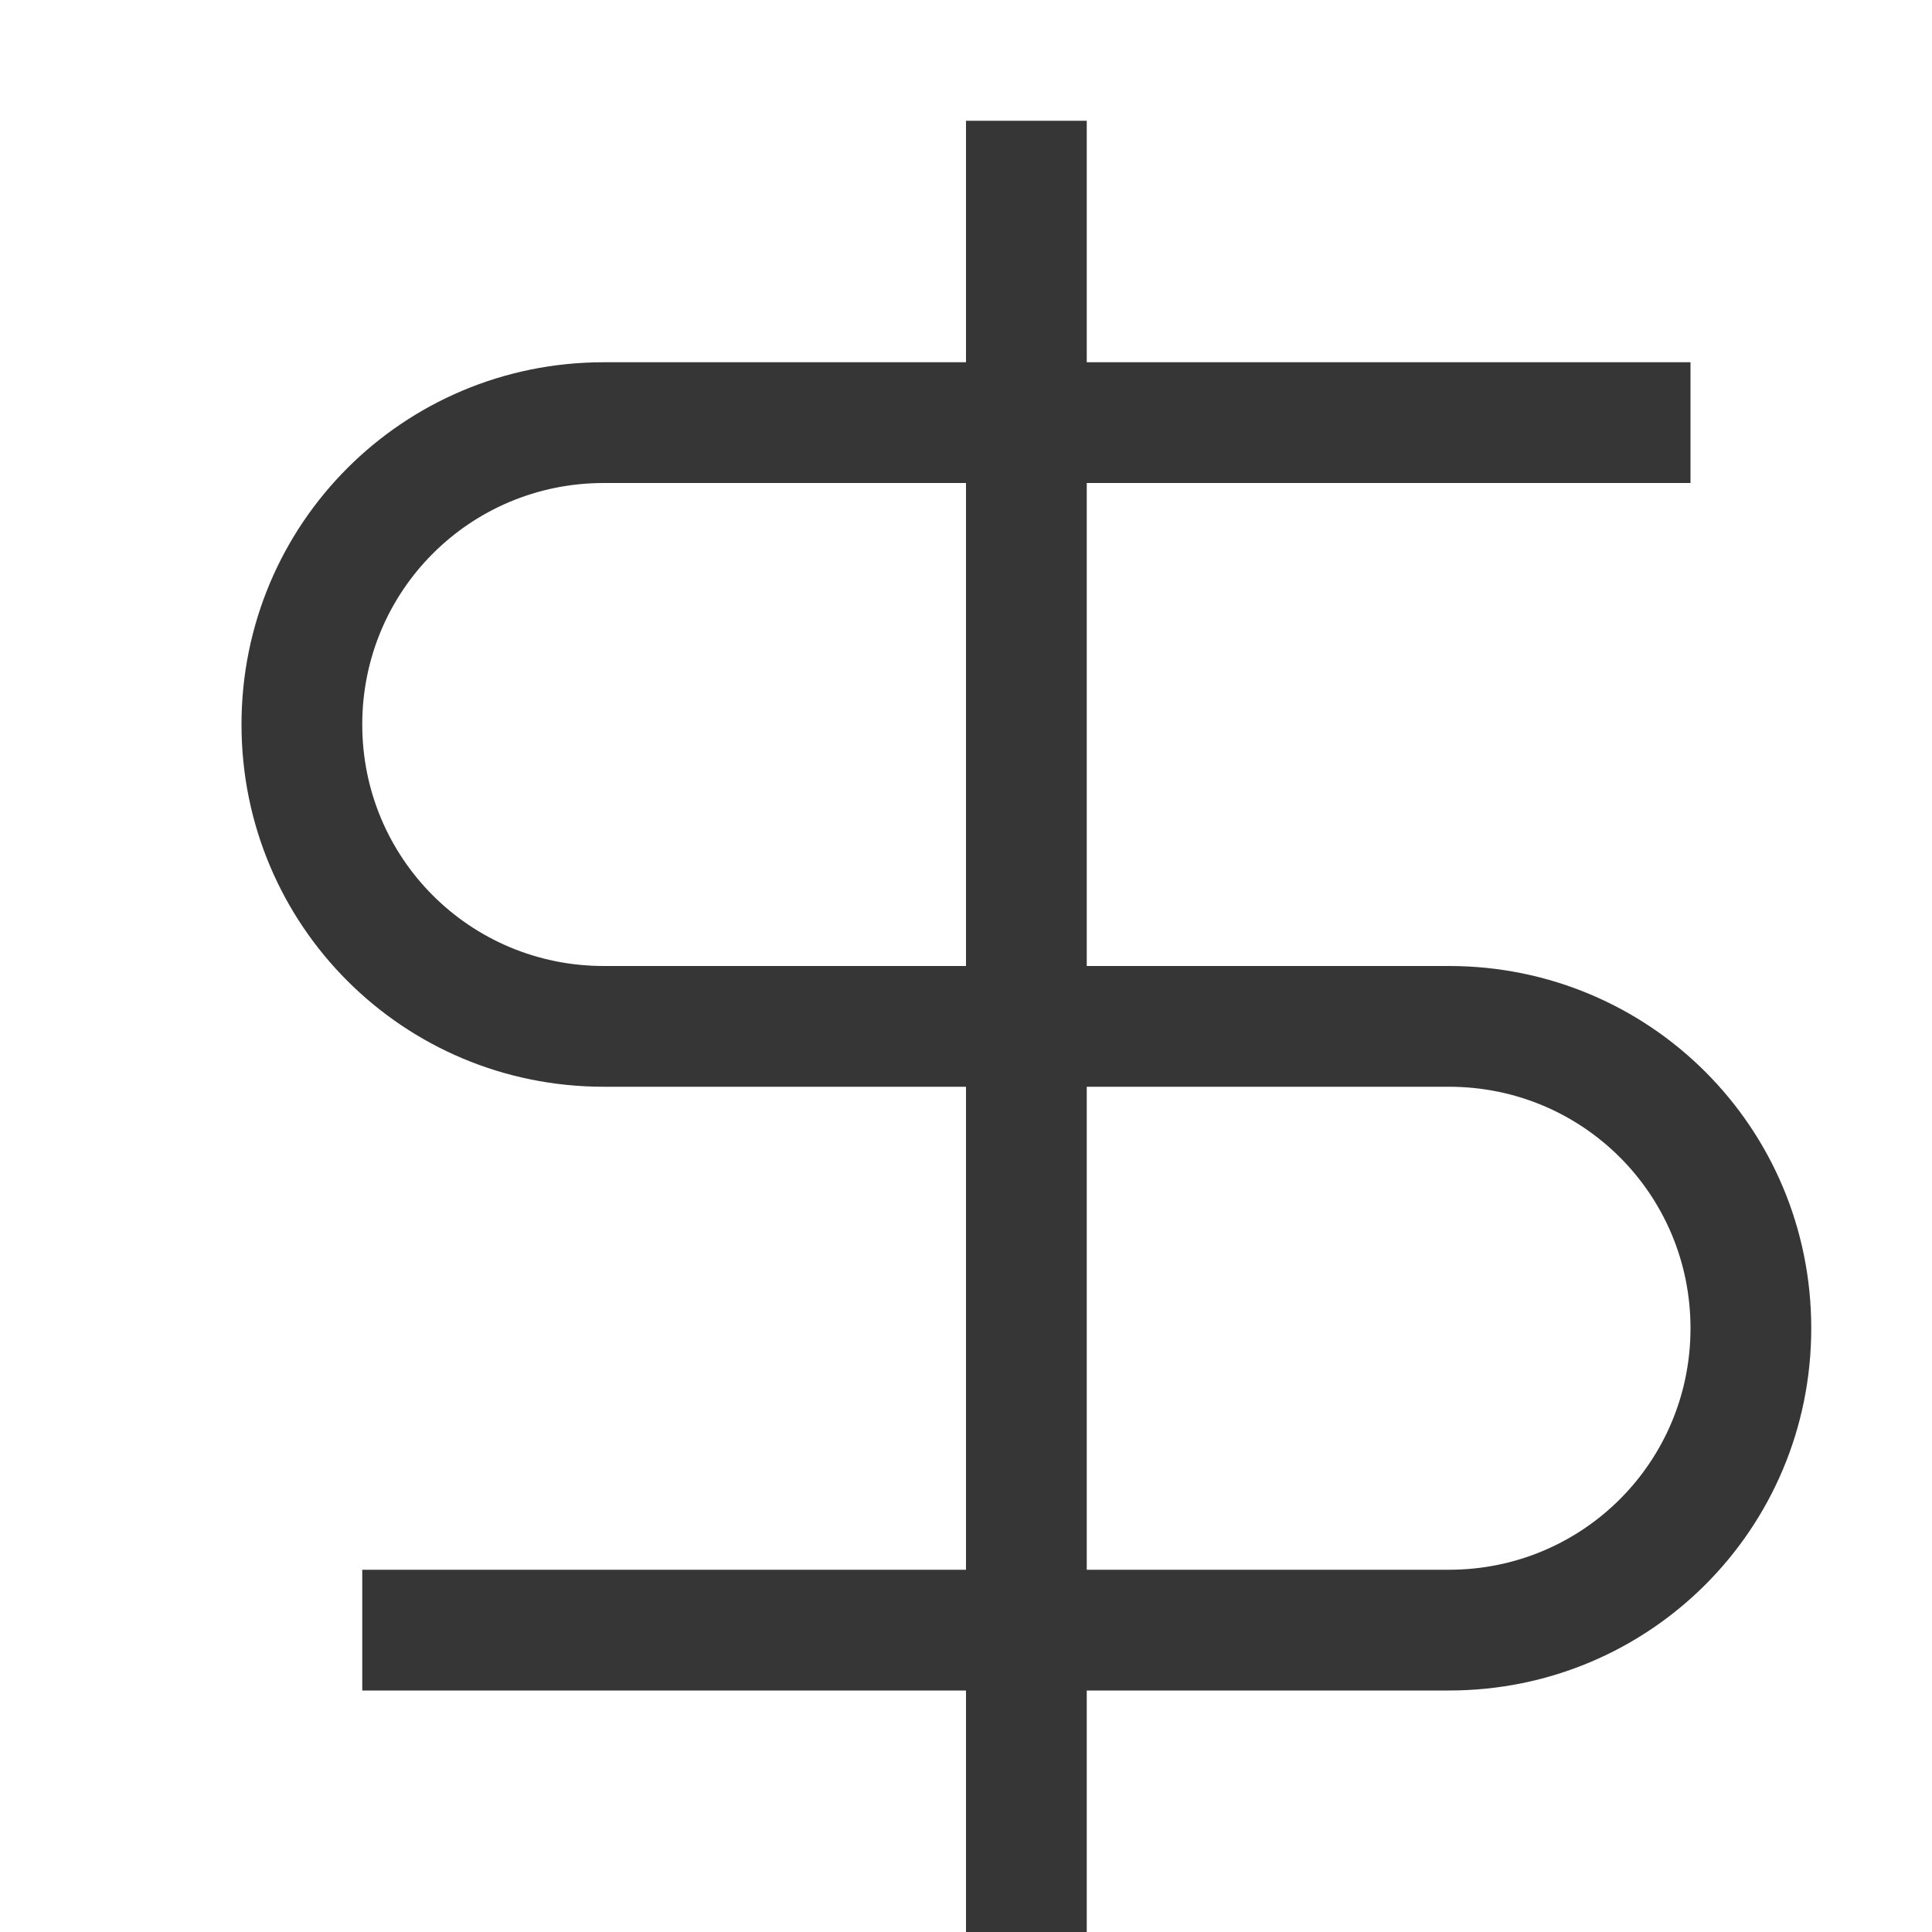
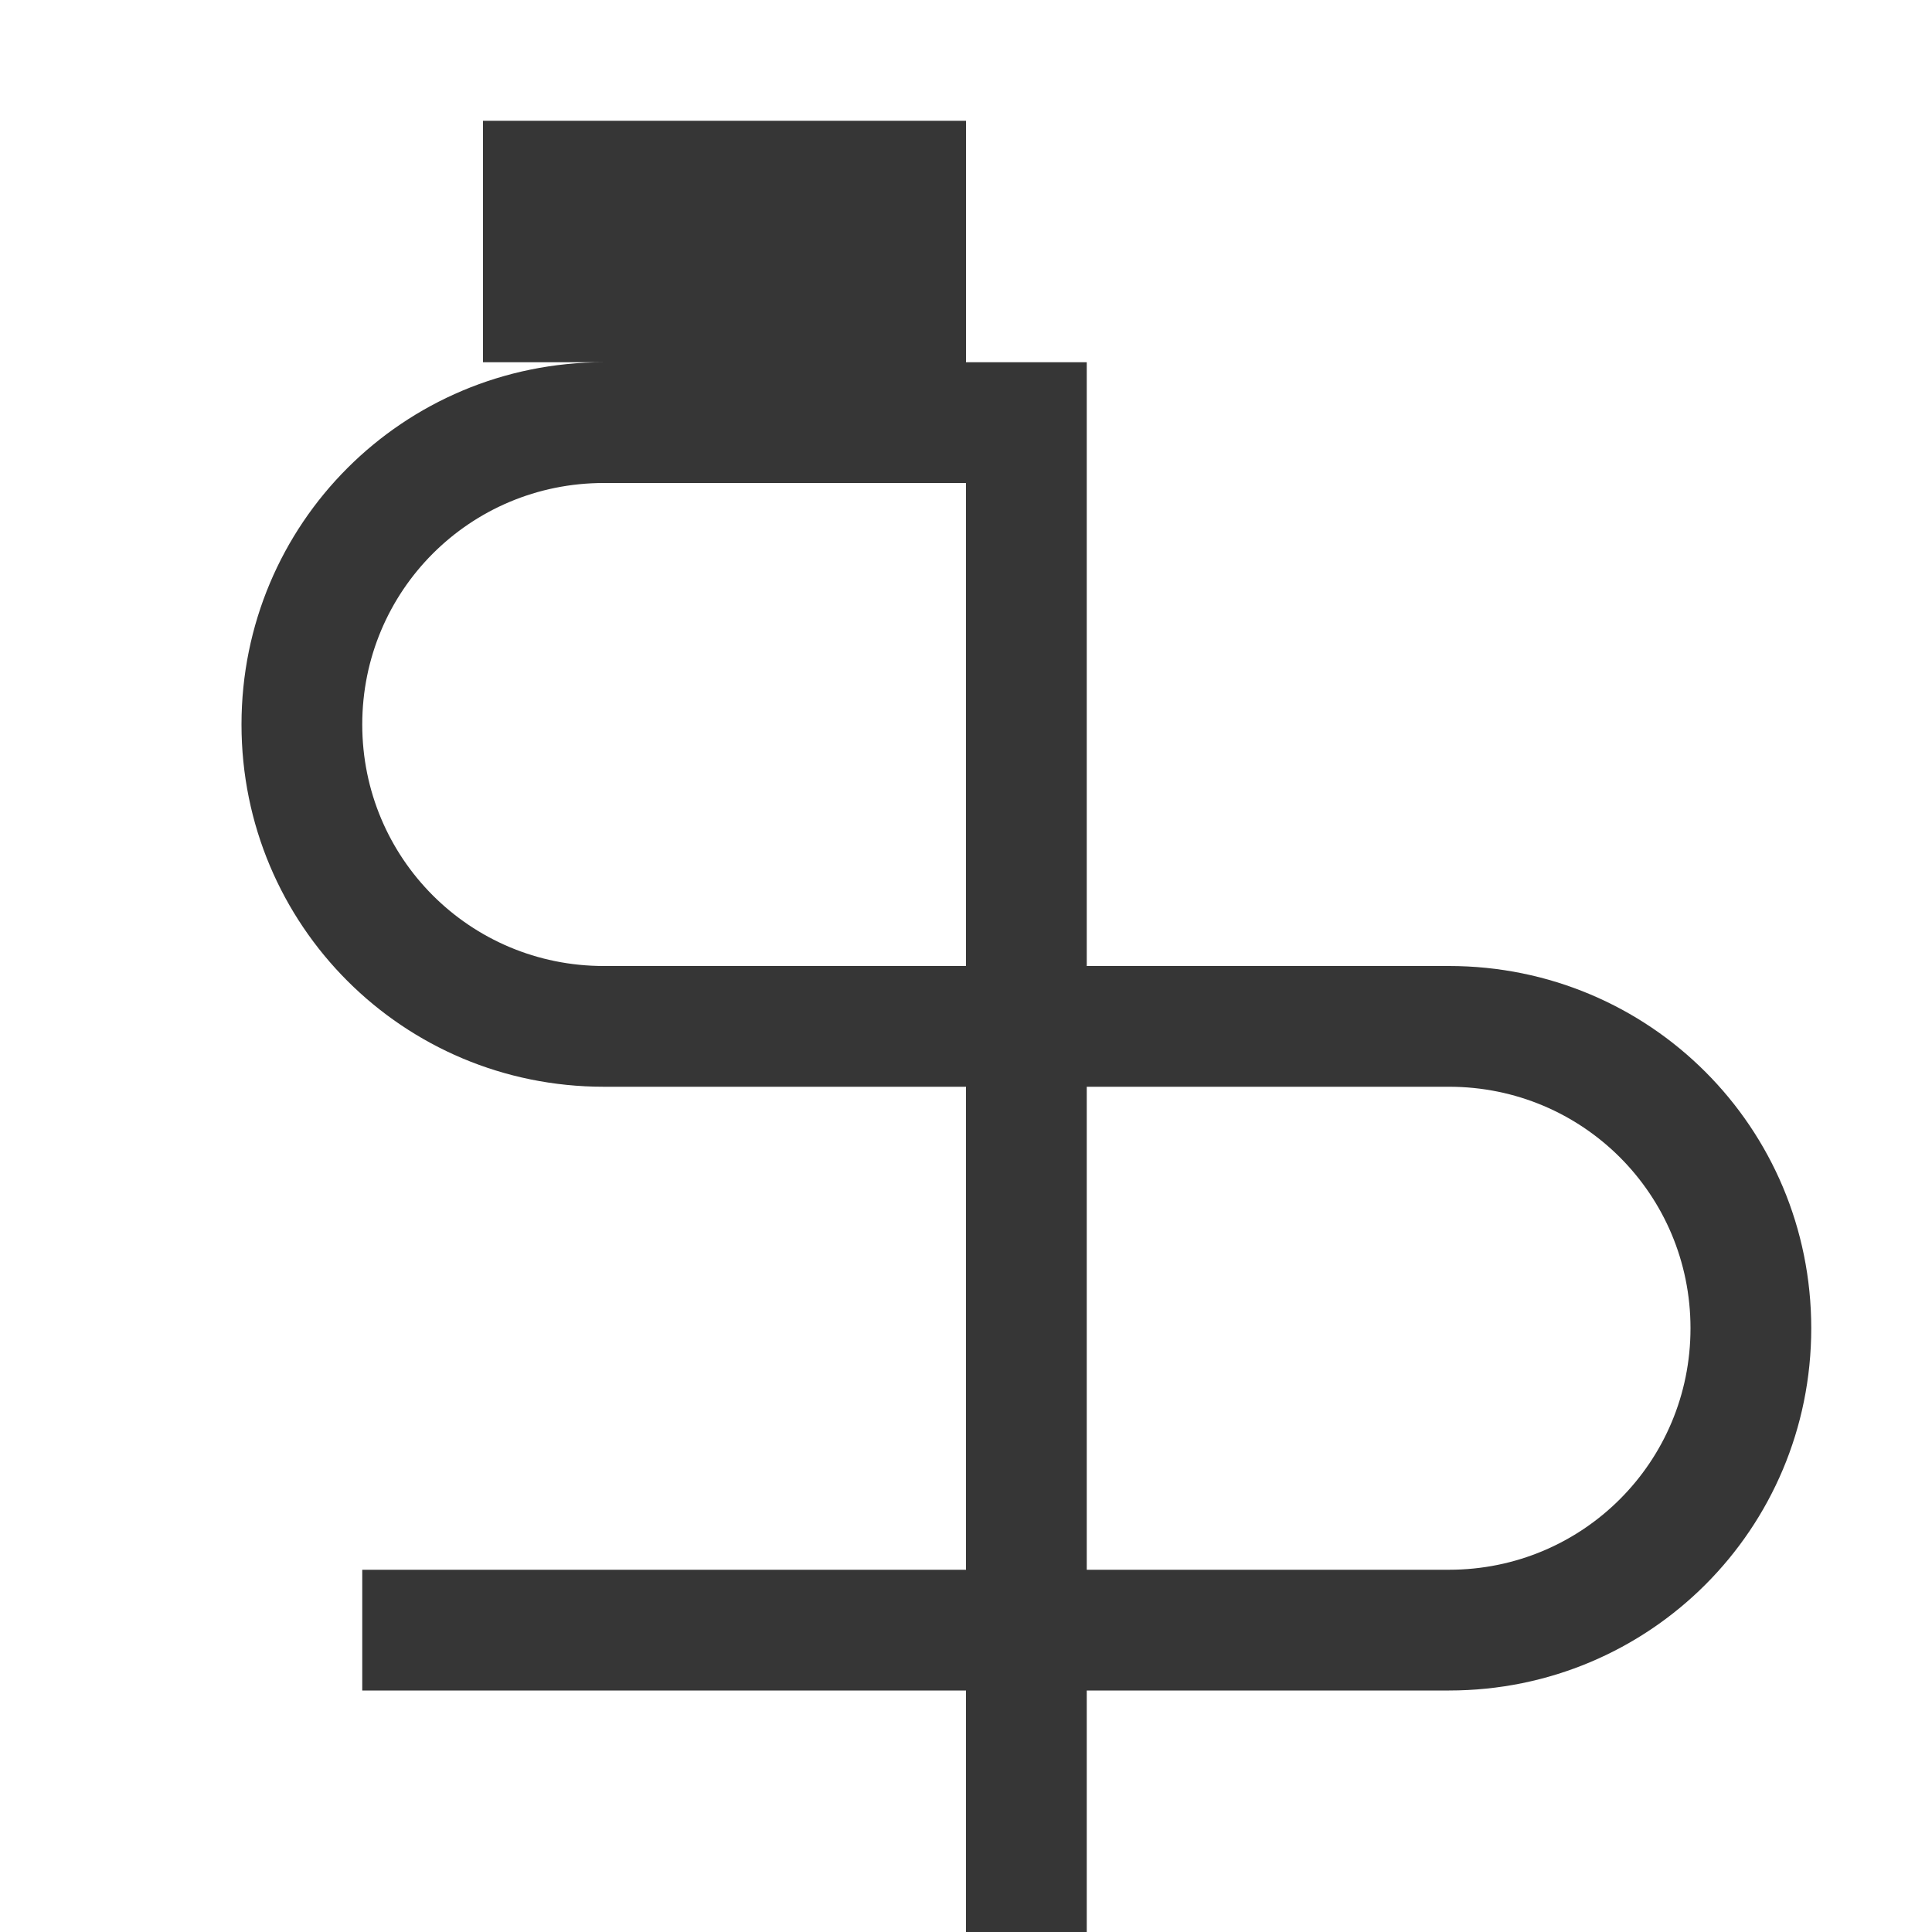
<svg width="16px" height="16px" version="1.1">
-   <path d="m8 1v2h-3c-1.662 0-3 1.338-3 3s1.338 3 3 3h3v4h-2-3v1h3 2v2h1v-2h3c1.662 0 3-1.338 3-3s-1.338-3-3-3h-1-2v-4h4 1v-1h-3-2v-2h-1zm-3 3h3v4h-3c-1.108 0-2-0.892-2-2s0.892-2 2-2zm4 5h2 1c1.108 0 2 0.892 2 2s-0.892 2-2 2h-3v-4z" fill="#363636" />
+   <path d="m8 1v2h-3c-1.662 0-3 1.338-3 3s1.338 3 3 3h3v4h-2-3v1h3 2v2h1v-2h3c1.662 0 3-1.338 3-3s-1.338-3-3-3h-1-2v-4v-1h-3-2v-2h-1zm-3 3h3v4h-3c-1.108 0-2-0.892-2-2s0.892-2 2-2zm4 5h2 1c1.108 0 2 0.892 2 2s-0.892 2-2 2h-3v-4z" fill="#363636" />
</svg>